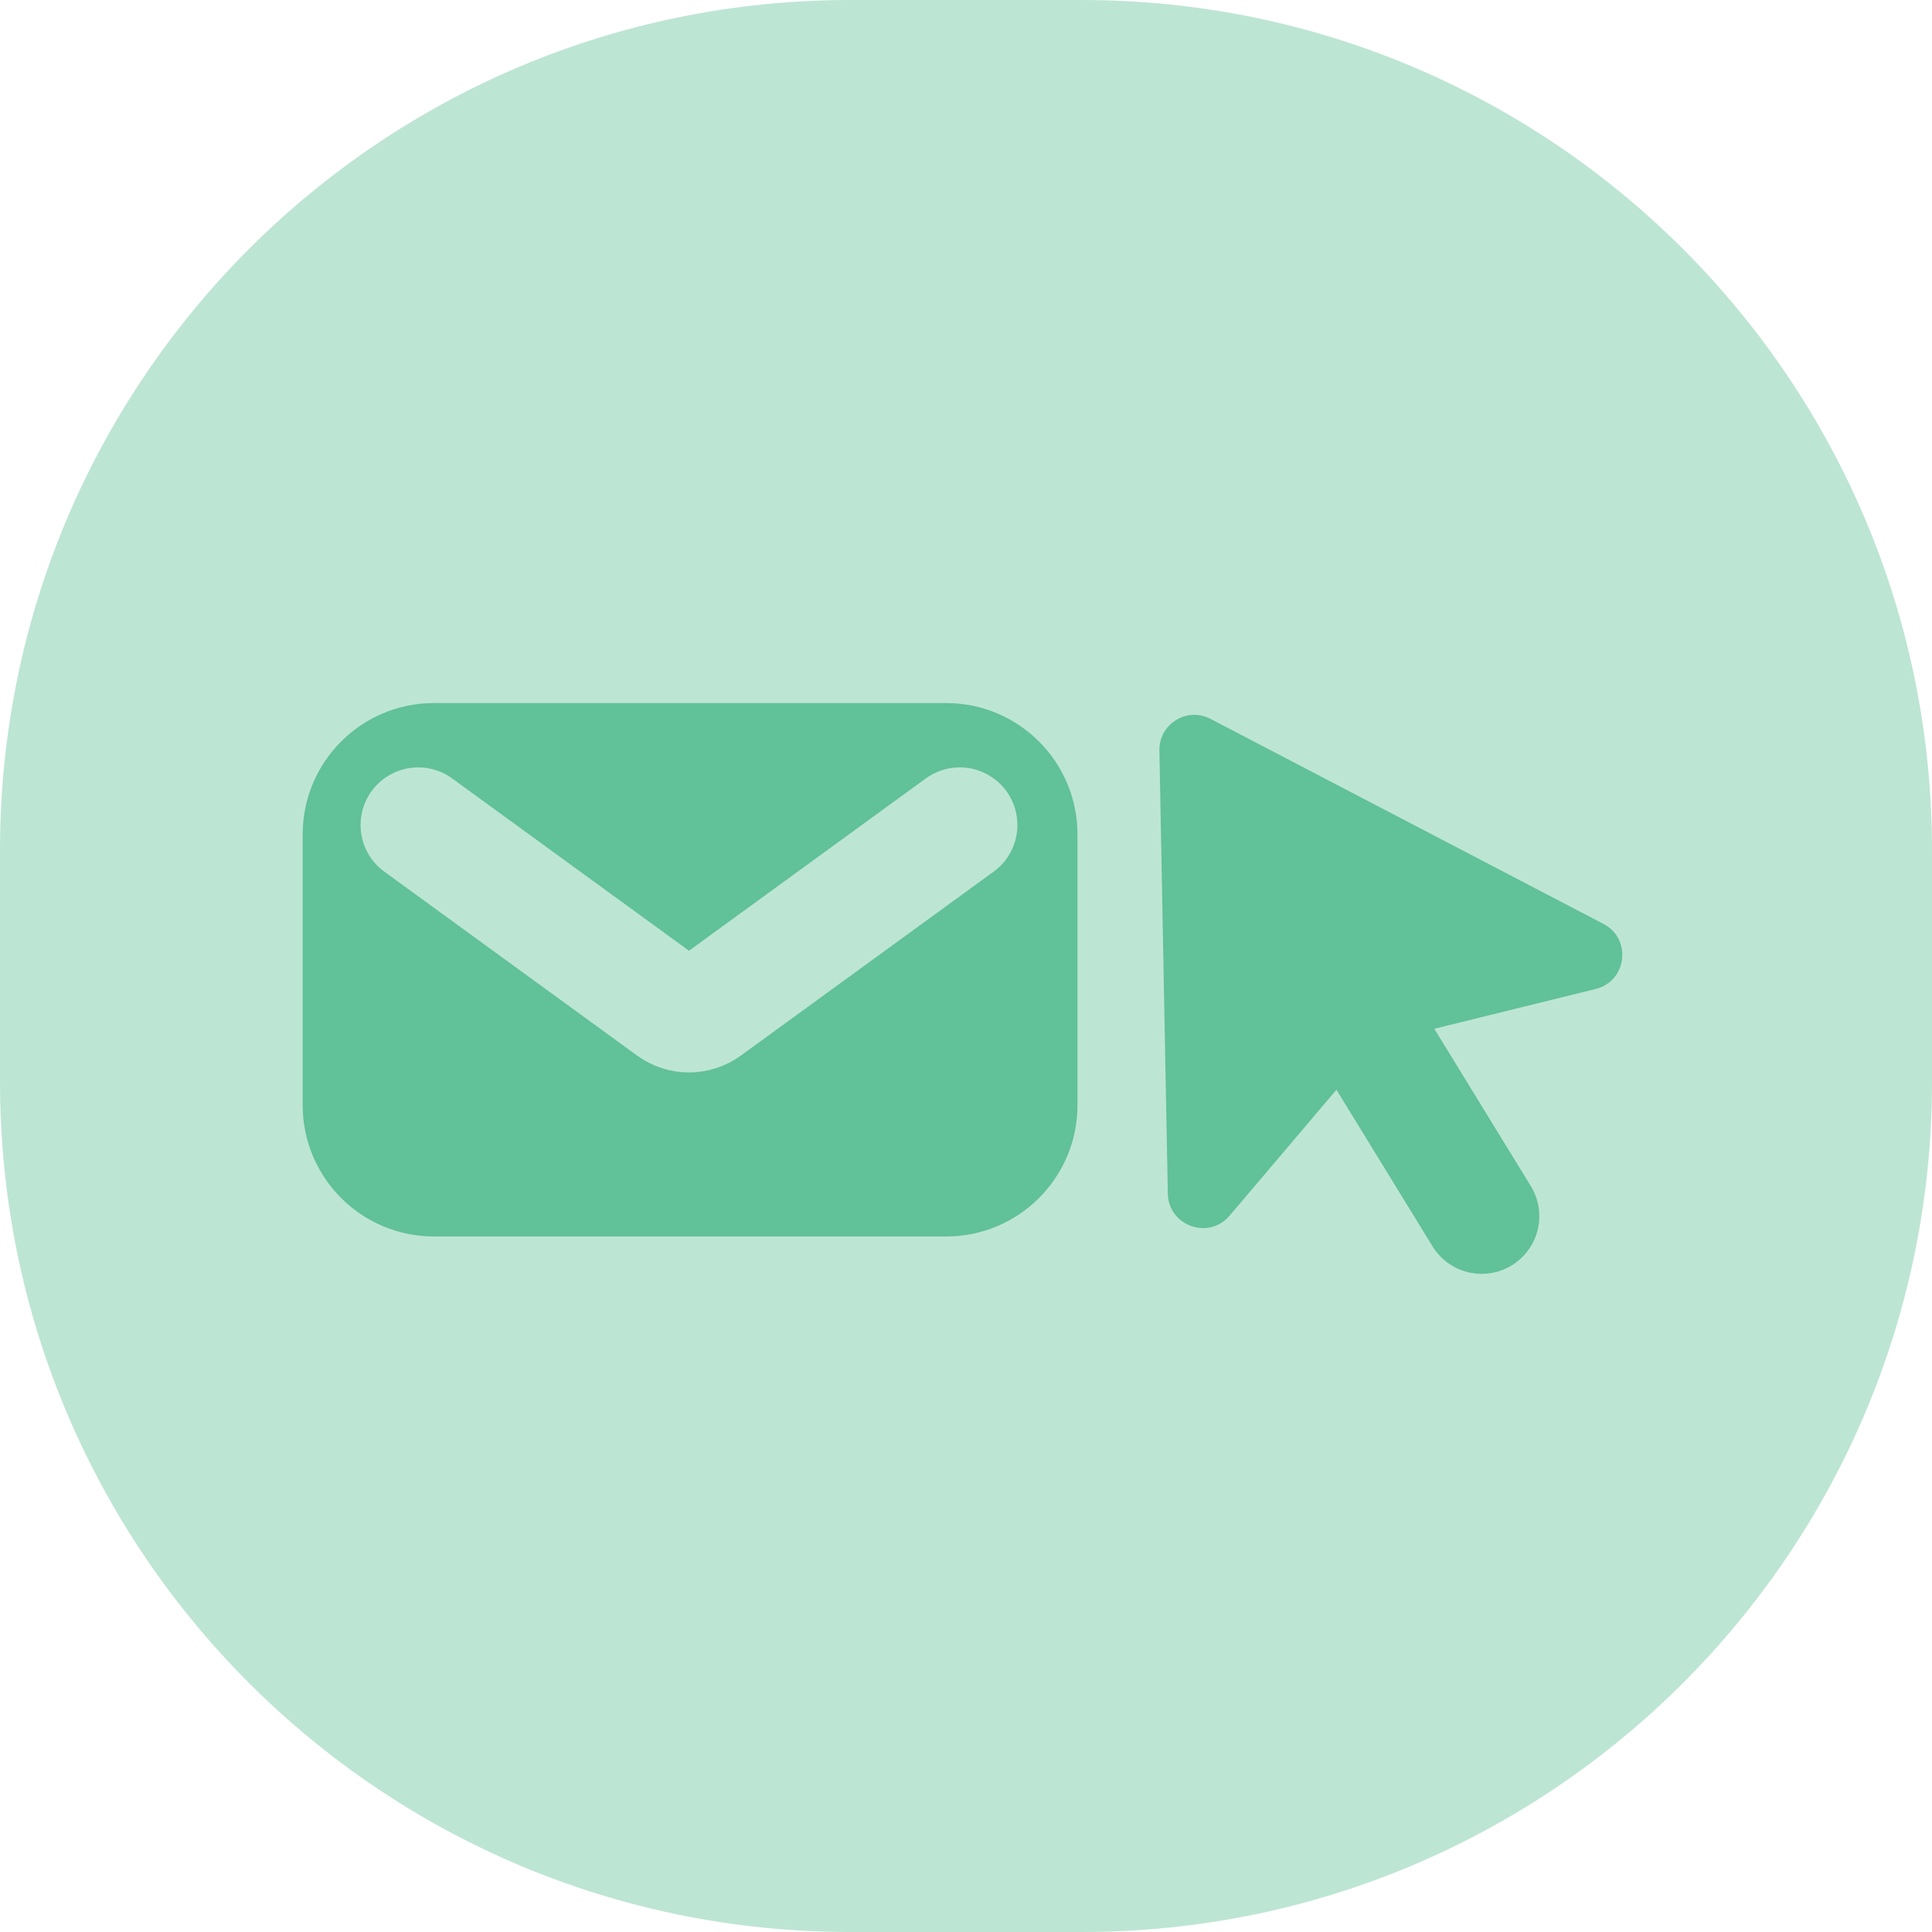
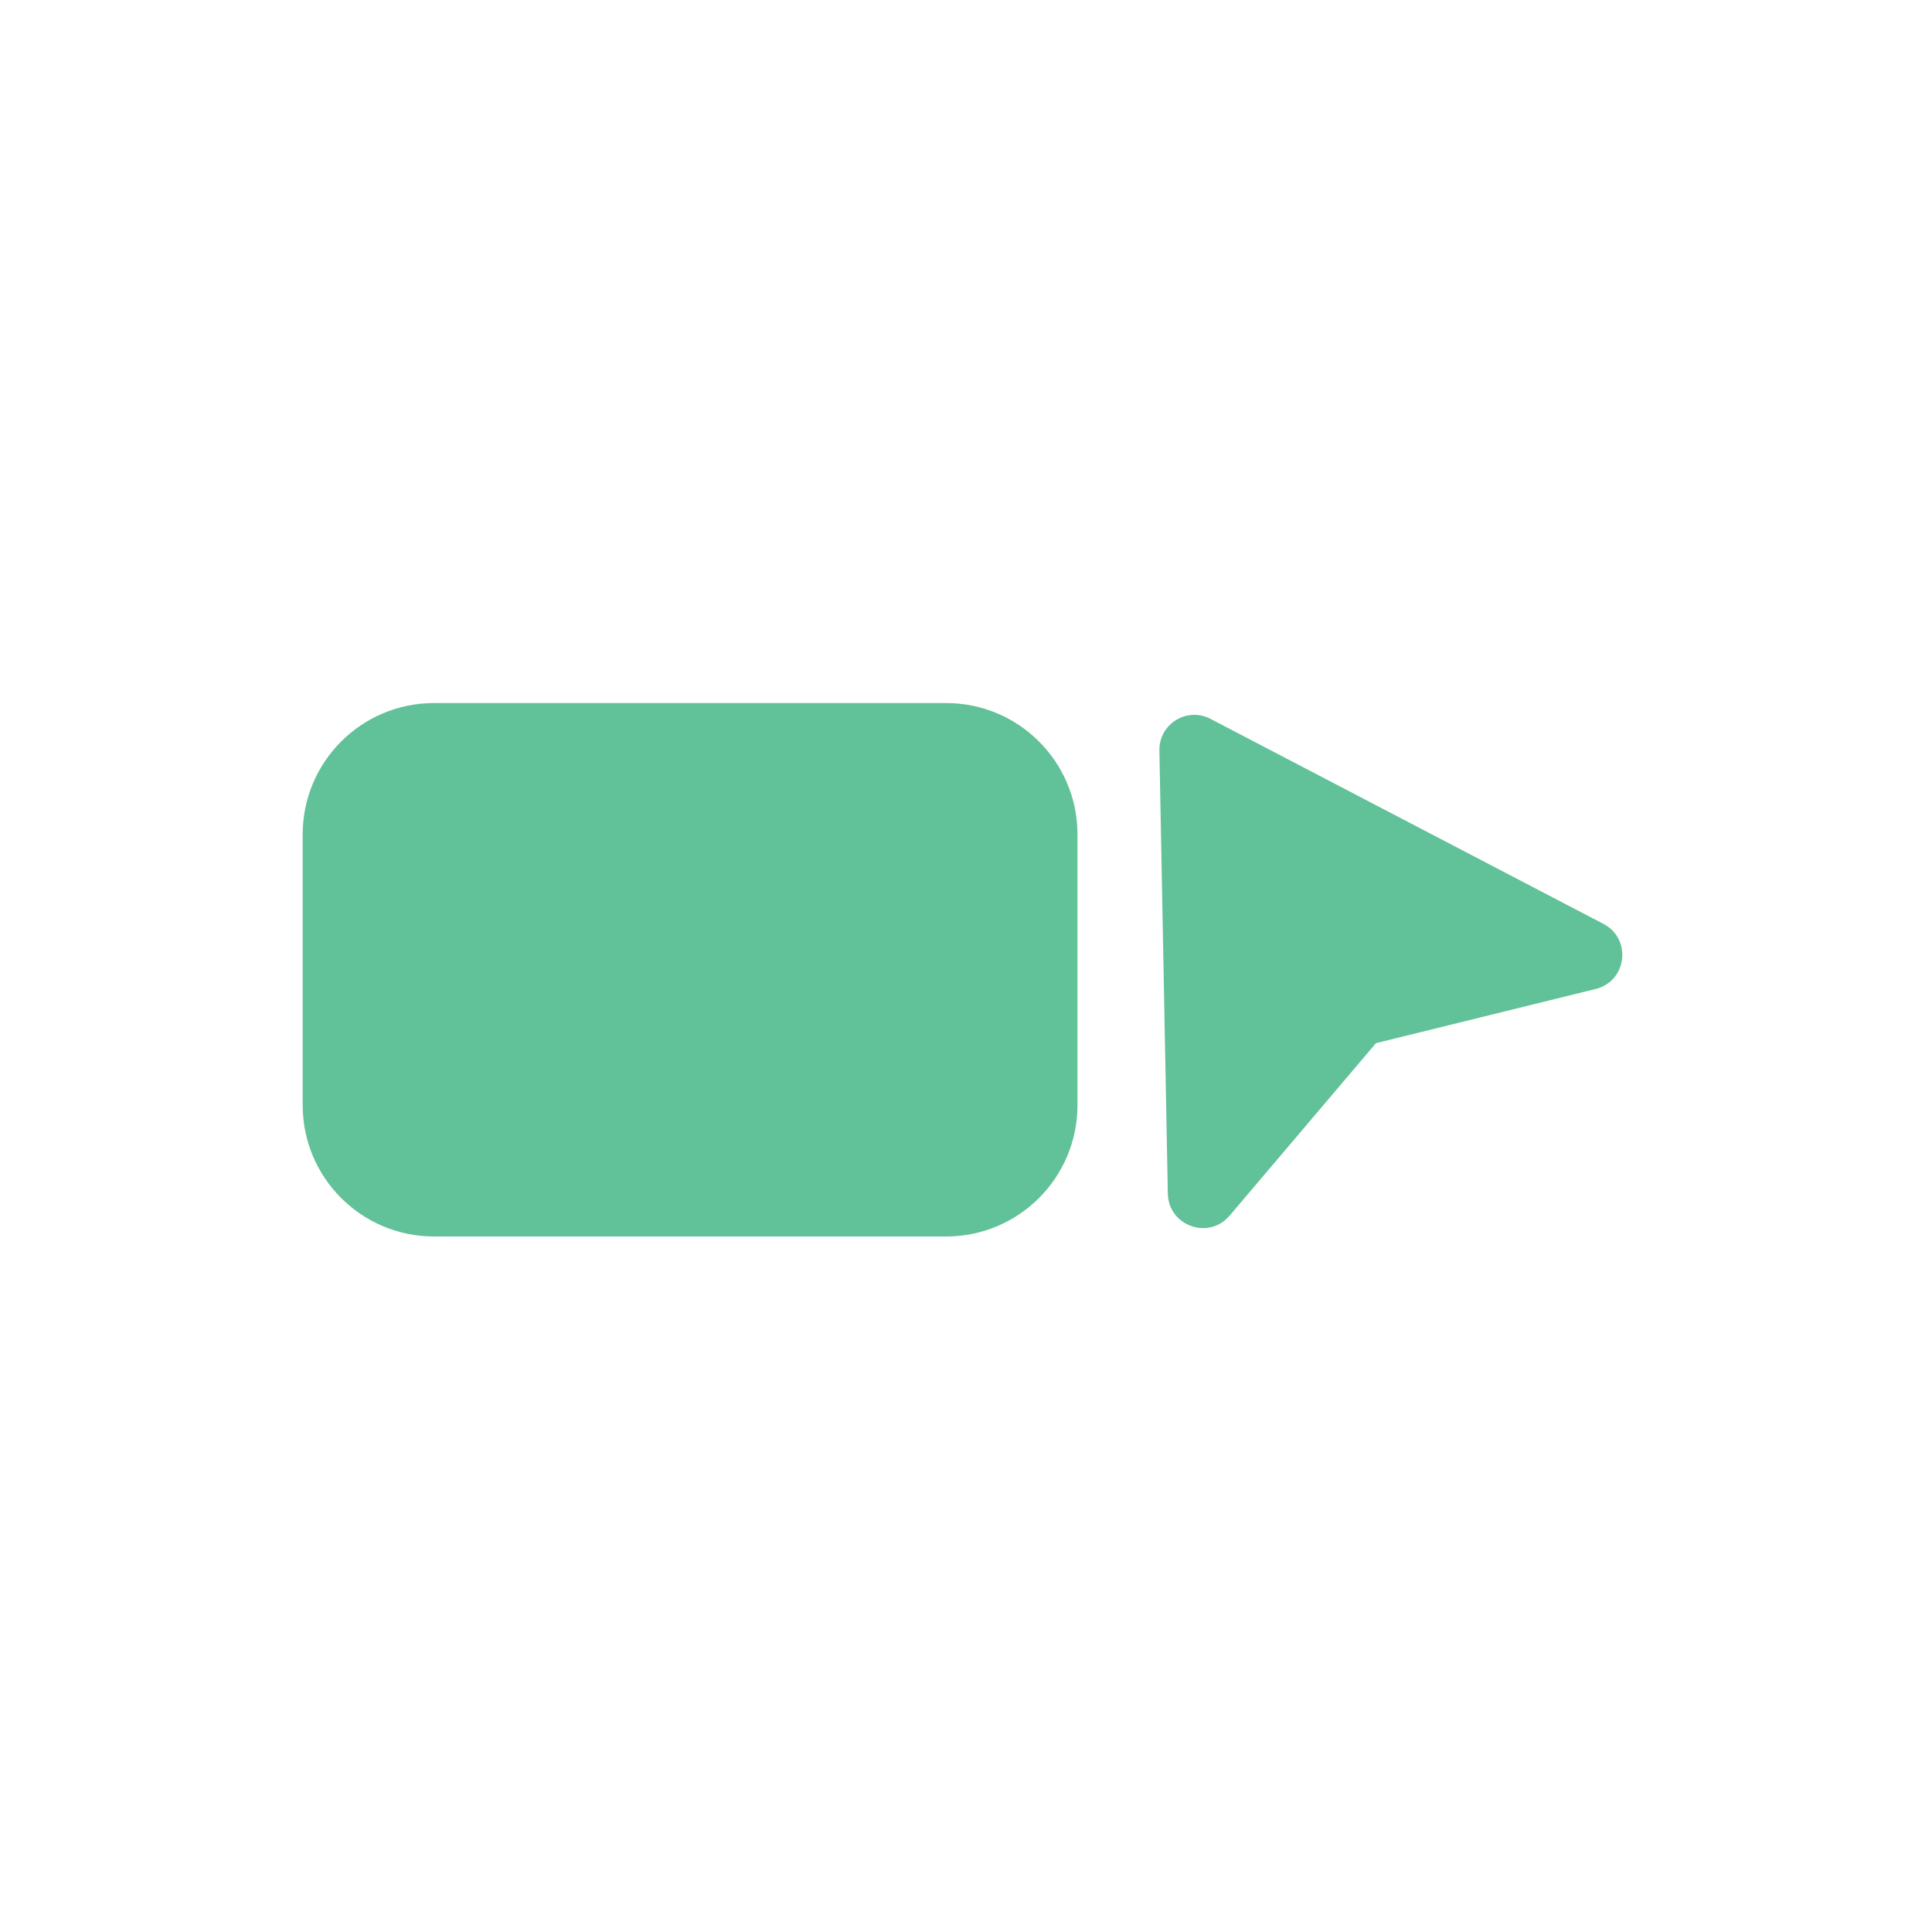
<svg xmlns="http://www.w3.org/2000/svg" width="300" height="300" viewBox="0 0 300 300" fill="none">
-   <path d="M168 300H132C59.1 300 0 240.9 0 168V132C0 59.1 59.1 0 132 0H168C240.9 0 300 59.1 300 132V168C300 240.9 240.9 300 168 300Z" fill="#BDE5D4" />
  <path d="M146.92 192H67.39C56.13 192 47 182.87 47 171.61V129.56C47 118.3 56.13 109.17 67.39 109.17H146.92C158.18 109.17 167.31 118.3 167.31 129.56V171.61C167.31 182.87 158.18 192 146.92 192Z" fill="#61C198" />
-   <path d="M64.94 128.11L104.18 156.66C105.85 157.88 108.12 157.88 109.79 156.66L149.03 128.11" stroke="#BDE5D4" stroke-width="17.902" stroke-miterlimit="10" stroke-linecap="round" stroke-linejoin="round" />
  <path d="M180.03 116.55L181.34 185.35C181.44 190.36 187.69 192.59 190.93 188.77L213.66 161.98L247.77 153.57C252.64 152.37 253.43 145.78 248.98 143.46L187.97 111.63C184.32 109.71 179.95 112.42 180.03 116.55Z" fill="#61C198" />
-   <path d="M204.5 147.17L230.07 188.85" stroke="#61C198" stroke-width="17.902" stroke-miterlimit="10" stroke-linecap="round" stroke-linejoin="round" />
</svg>